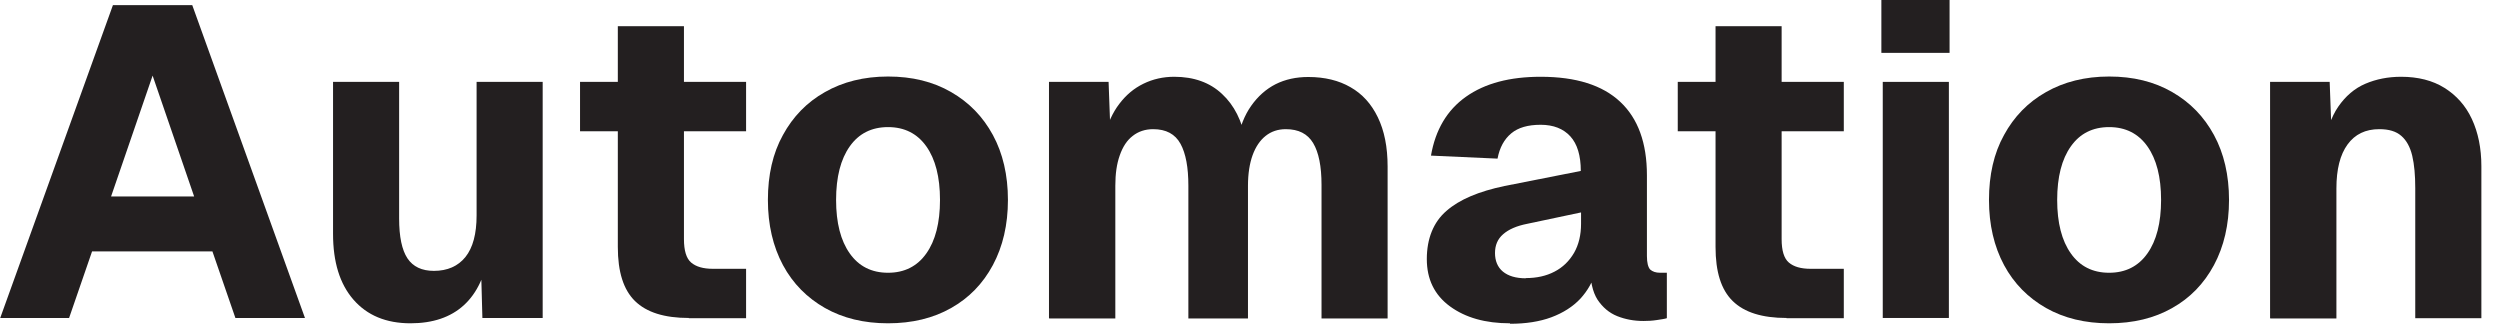
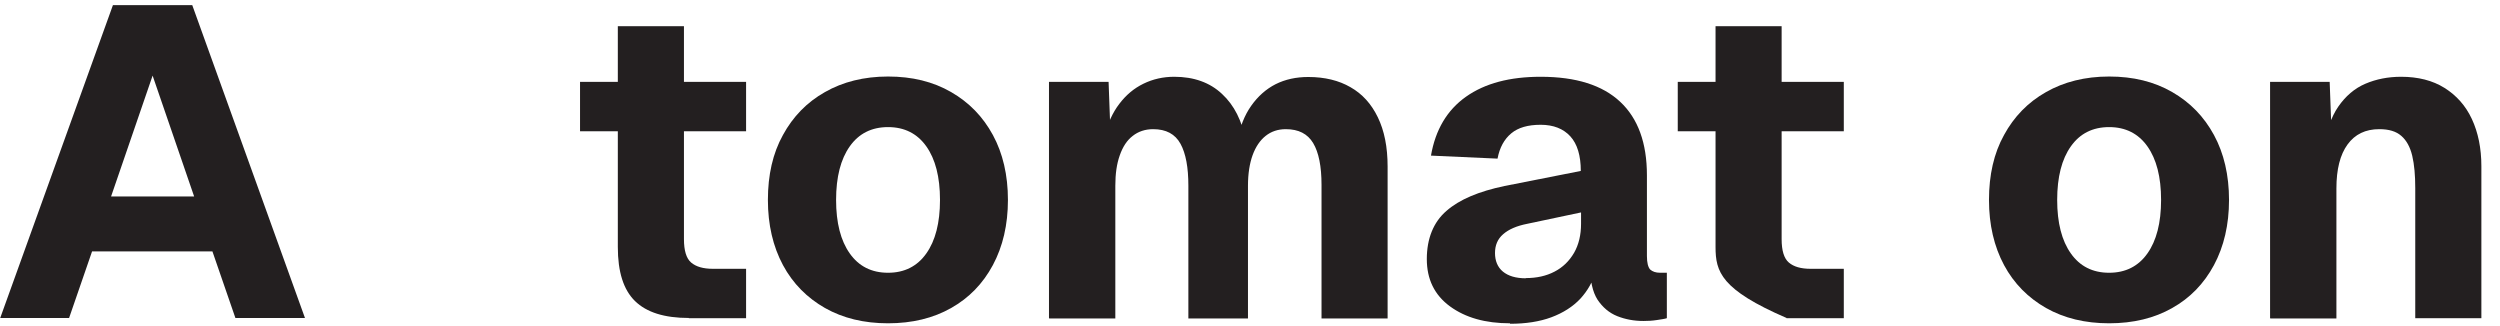
<svg xmlns="http://www.w3.org/2000/svg" fill="none" height="100%" overflow="visible" preserveAspectRatio="none" style="display: block;" viewBox="0 0 69 9" width="100%">
  <g id="Group">
    <path d="M0.006 8.776L3.117 0.141H5.306L8.417 8.776H6.497L5.863 6.939H2.541L1.907 8.776H-0H0.006ZM3.072 5.422H5.358L4.212 2.087L3.066 5.422H3.072Z" fill="#231F20" id="Vector" />
-     <path d="M11.33 8.923C10.658 8.923 10.133 8.705 9.755 8.27C9.377 7.835 9.192 7.233 9.192 6.452V2.259H11.016V6.03C11.016 6.535 11.093 6.9 11.246 7.131C11.4 7.361 11.643 7.476 11.976 7.476C12.347 7.476 12.642 7.348 12.847 7.092C13.052 6.836 13.154 6.452 13.154 5.947V2.259H14.978V8.776H13.314L13.263 6.9L13.493 6.952C13.397 7.598 13.167 8.091 12.802 8.424C12.437 8.757 11.944 8.923 11.33 8.923Z" fill="#231F20" id="Vector_2" />
    <path d="M16.009 3.623V2.259H20.592V3.623H16.009ZM19.011 8.776C18.339 8.776 17.846 8.622 17.526 8.309C17.206 7.995 17.052 7.502 17.052 6.817V0.723H18.877V6.599C18.877 6.913 18.941 7.131 19.075 7.246C19.21 7.361 19.408 7.419 19.677 7.419H20.592V8.782H19.011V8.776Z" fill="#231F20" id="Vector_3" />
    <path d="M24.51 8.923C23.844 8.923 23.268 8.782 22.769 8.501C22.276 8.219 21.885 7.829 21.61 7.317C21.335 6.804 21.194 6.203 21.194 5.518C21.194 4.833 21.328 4.231 21.61 3.725C21.885 3.22 22.269 2.823 22.769 2.541C23.262 2.26 23.844 2.112 24.51 2.112C25.175 2.112 25.752 2.253 26.251 2.541C26.75 2.829 27.128 3.22 27.403 3.725C27.678 4.231 27.819 4.833 27.819 5.518C27.819 6.203 27.678 6.804 27.403 7.317C27.128 7.829 26.744 8.225 26.251 8.501C25.758 8.782 25.175 8.923 24.51 8.923ZM24.51 7.528C24.964 7.528 25.316 7.349 25.566 6.996C25.816 6.644 25.944 6.152 25.944 5.518C25.944 4.884 25.816 4.391 25.566 4.039C25.316 3.687 24.964 3.508 24.51 3.508C24.055 3.508 23.703 3.687 23.454 4.039C23.204 4.391 23.076 4.884 23.076 5.518C23.076 6.152 23.204 6.644 23.454 6.996C23.703 7.349 24.055 7.528 24.51 7.528Z" fill="#231F20" id="Vector_4" />
    <path d="M28.952 8.776V2.26H30.597L30.655 3.828L30.482 3.757C30.572 3.412 30.706 3.111 30.892 2.868C31.077 2.624 31.295 2.439 31.558 2.311C31.82 2.183 32.102 2.119 32.409 2.119C32.953 2.119 33.395 2.279 33.727 2.592C34.067 2.906 34.278 3.335 34.38 3.873L34.15 3.885C34.22 3.508 34.348 3.181 34.534 2.919C34.72 2.656 34.944 2.458 35.206 2.324C35.475 2.189 35.776 2.125 36.109 2.125C36.563 2.125 36.954 2.221 37.274 2.407C37.6 2.592 37.85 2.868 38.029 3.239C38.208 3.61 38.298 4.058 38.298 4.596V8.789H36.474V5.102C36.474 4.59 36.397 4.205 36.243 3.949C36.09 3.693 35.84 3.565 35.488 3.565C35.27 3.565 35.084 3.629 34.931 3.751C34.777 3.873 34.656 4.052 34.572 4.282C34.489 4.513 34.444 4.794 34.444 5.127V8.789H32.799V5.127C32.799 4.622 32.729 4.237 32.582 3.969C32.434 3.7 32.185 3.565 31.826 3.565C31.609 3.565 31.417 3.629 31.263 3.751C31.103 3.873 30.988 4.052 30.905 4.289C30.821 4.526 30.783 4.801 30.783 5.127V8.789H28.959L28.952 8.776Z" fill="#231F20" id="Vector_5" />
    <path d="M41.672 8.923C40.999 8.923 40.449 8.769 40.02 8.456C39.591 8.142 39.38 7.707 39.38 7.15C39.38 6.593 39.559 6.132 39.924 5.819C40.282 5.505 40.82 5.281 41.524 5.134L43.63 4.718C43.63 4.295 43.534 3.975 43.342 3.764C43.15 3.553 42.875 3.444 42.523 3.444C42.171 3.444 41.902 3.521 41.71 3.681C41.518 3.841 41.39 4.071 41.332 4.378L39.495 4.295C39.617 3.585 39.937 3.04 40.462 2.669C40.987 2.298 41.672 2.119 42.523 2.119C43.496 2.119 44.226 2.349 44.718 2.81C45.211 3.271 45.455 3.949 45.455 4.839V7.067C45.455 7.252 45.487 7.374 45.544 7.438C45.608 7.496 45.698 7.528 45.819 7.528H46.005V8.782C45.947 8.801 45.858 8.814 45.73 8.833C45.602 8.853 45.48 8.859 45.359 8.859C45.096 8.859 44.859 8.814 44.635 8.725C44.411 8.635 44.232 8.481 44.091 8.27C43.957 8.059 43.886 7.752 43.886 7.355L44.046 7.476C43.963 7.771 43.822 8.021 43.617 8.245C43.413 8.462 43.144 8.635 42.817 8.757C42.491 8.878 42.107 8.936 41.678 8.936L41.672 8.923ZM42.113 7.675C42.414 7.675 42.676 7.617 42.907 7.496C43.131 7.38 43.31 7.208 43.445 6.977C43.573 6.753 43.637 6.484 43.637 6.177V5.863L42.152 6.177C41.857 6.235 41.639 6.331 41.486 6.465C41.332 6.599 41.262 6.772 41.262 6.984C41.262 7.195 41.332 7.374 41.48 7.496C41.627 7.617 41.838 7.681 42.113 7.681V7.675Z" fill="#231F20" id="Vector_6" />
-     <path d="M46.306 3.623V2.259H50.889V3.623H46.306ZM49.308 8.776C48.636 8.776 48.143 8.622 47.823 8.309C47.502 7.995 47.349 7.502 47.349 6.817V0.723H49.173V6.599C49.173 6.913 49.237 7.131 49.372 7.246C49.506 7.361 49.705 7.419 49.973 7.419H50.889V8.782H49.308V8.776Z" fill="#231F20" id="Vector_7" />
-     <path d="M51.926 1.459V-8.83263e-05H53.808V1.459H51.926ZM51.964 8.776V2.26H53.789V8.776H51.964Z" fill="#231F20" id="Vector_8" />
+     <path d="M46.306 3.623V2.259H50.889V3.623H46.306ZM49.308 8.776C47.502 7.995 47.349 7.502 47.349 6.817V0.723H49.173V6.599C49.173 6.913 49.237 7.131 49.372 7.246C49.506 7.361 49.705 7.419 49.973 7.419H50.889V8.782H49.308V8.776Z" fill="#231F20" id="Vector_7" />
    <path d="M58.212 8.923C57.546 8.923 56.97 8.782 56.471 8.501C55.978 8.219 55.587 7.829 55.312 7.317C55.037 6.804 54.896 6.203 54.896 5.518C54.896 4.833 55.03 4.231 55.312 3.725C55.587 3.22 55.971 2.823 56.471 2.541C56.964 2.26 57.546 2.112 58.212 2.112C58.877 2.112 59.454 2.253 59.953 2.541C60.452 2.829 60.83 3.22 61.105 3.725C61.38 4.231 61.521 4.833 61.521 5.518C61.521 6.203 61.38 6.804 61.105 7.317C60.83 7.829 60.446 8.225 59.953 8.501C59.46 8.782 58.877 8.923 58.212 8.923ZM58.212 7.528C58.666 7.528 59.018 7.349 59.268 6.996C59.518 6.644 59.646 6.152 59.646 5.518C59.646 4.884 59.518 4.391 59.268 4.039C59.018 3.687 58.666 3.508 58.212 3.508C57.757 3.508 57.405 3.687 57.156 4.039C56.906 4.391 56.778 4.884 56.778 5.518C56.778 6.152 56.906 6.644 57.156 6.996C57.405 7.349 57.757 7.528 58.212 7.528Z" fill="#231F20" id="Vector_9" />
    <path d="M62.654 8.776V2.26H64.299L64.37 4.167L64.139 4.109C64.203 3.623 64.338 3.232 64.536 2.944C64.735 2.656 64.984 2.439 65.285 2.311C65.586 2.183 65.912 2.119 66.271 2.119C66.738 2.119 67.141 2.221 67.468 2.426C67.794 2.631 68.05 2.912 68.223 3.284C68.396 3.655 68.486 4.09 68.486 4.59V8.782H66.661V5.191C66.661 4.846 66.636 4.545 66.578 4.301C66.521 4.058 66.418 3.873 66.277 3.751C66.13 3.623 65.932 3.565 65.669 3.565C65.285 3.565 64.997 3.706 64.792 3.988C64.587 4.269 64.485 4.673 64.485 5.198V8.789H62.661L62.654 8.776Z" fill="#231F20" id="Vector_10" />
  </g>
</svg>